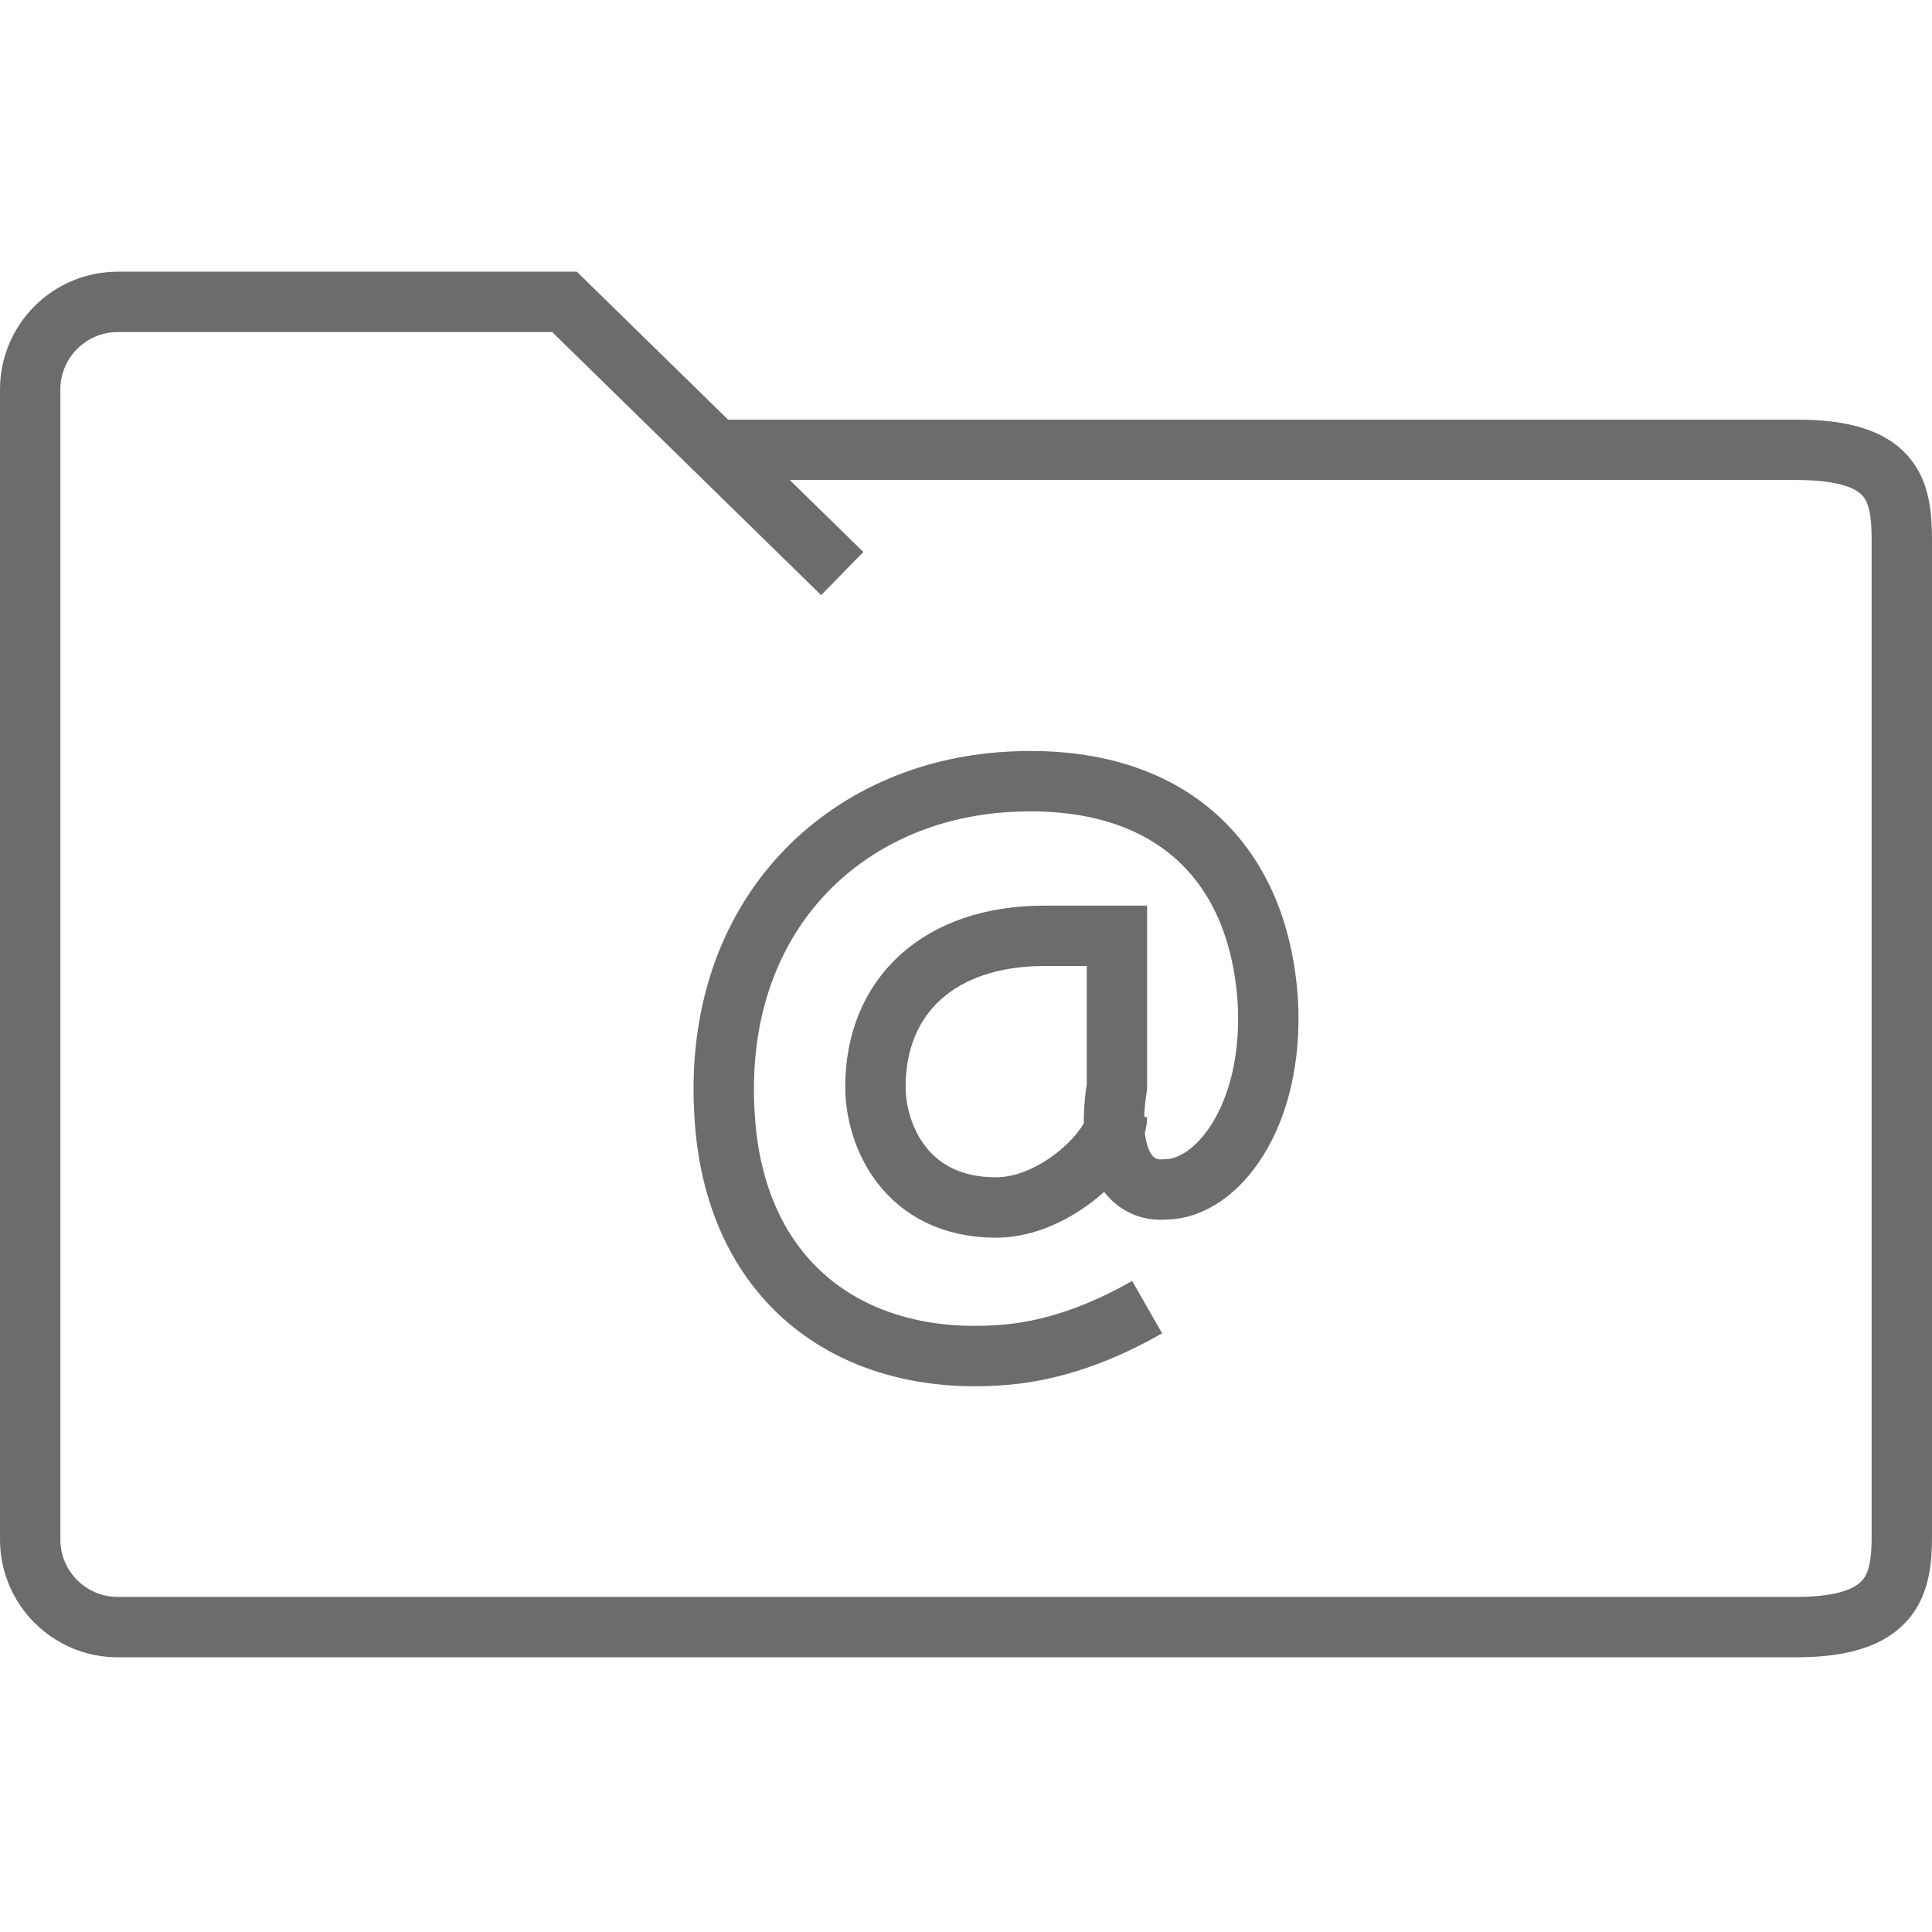
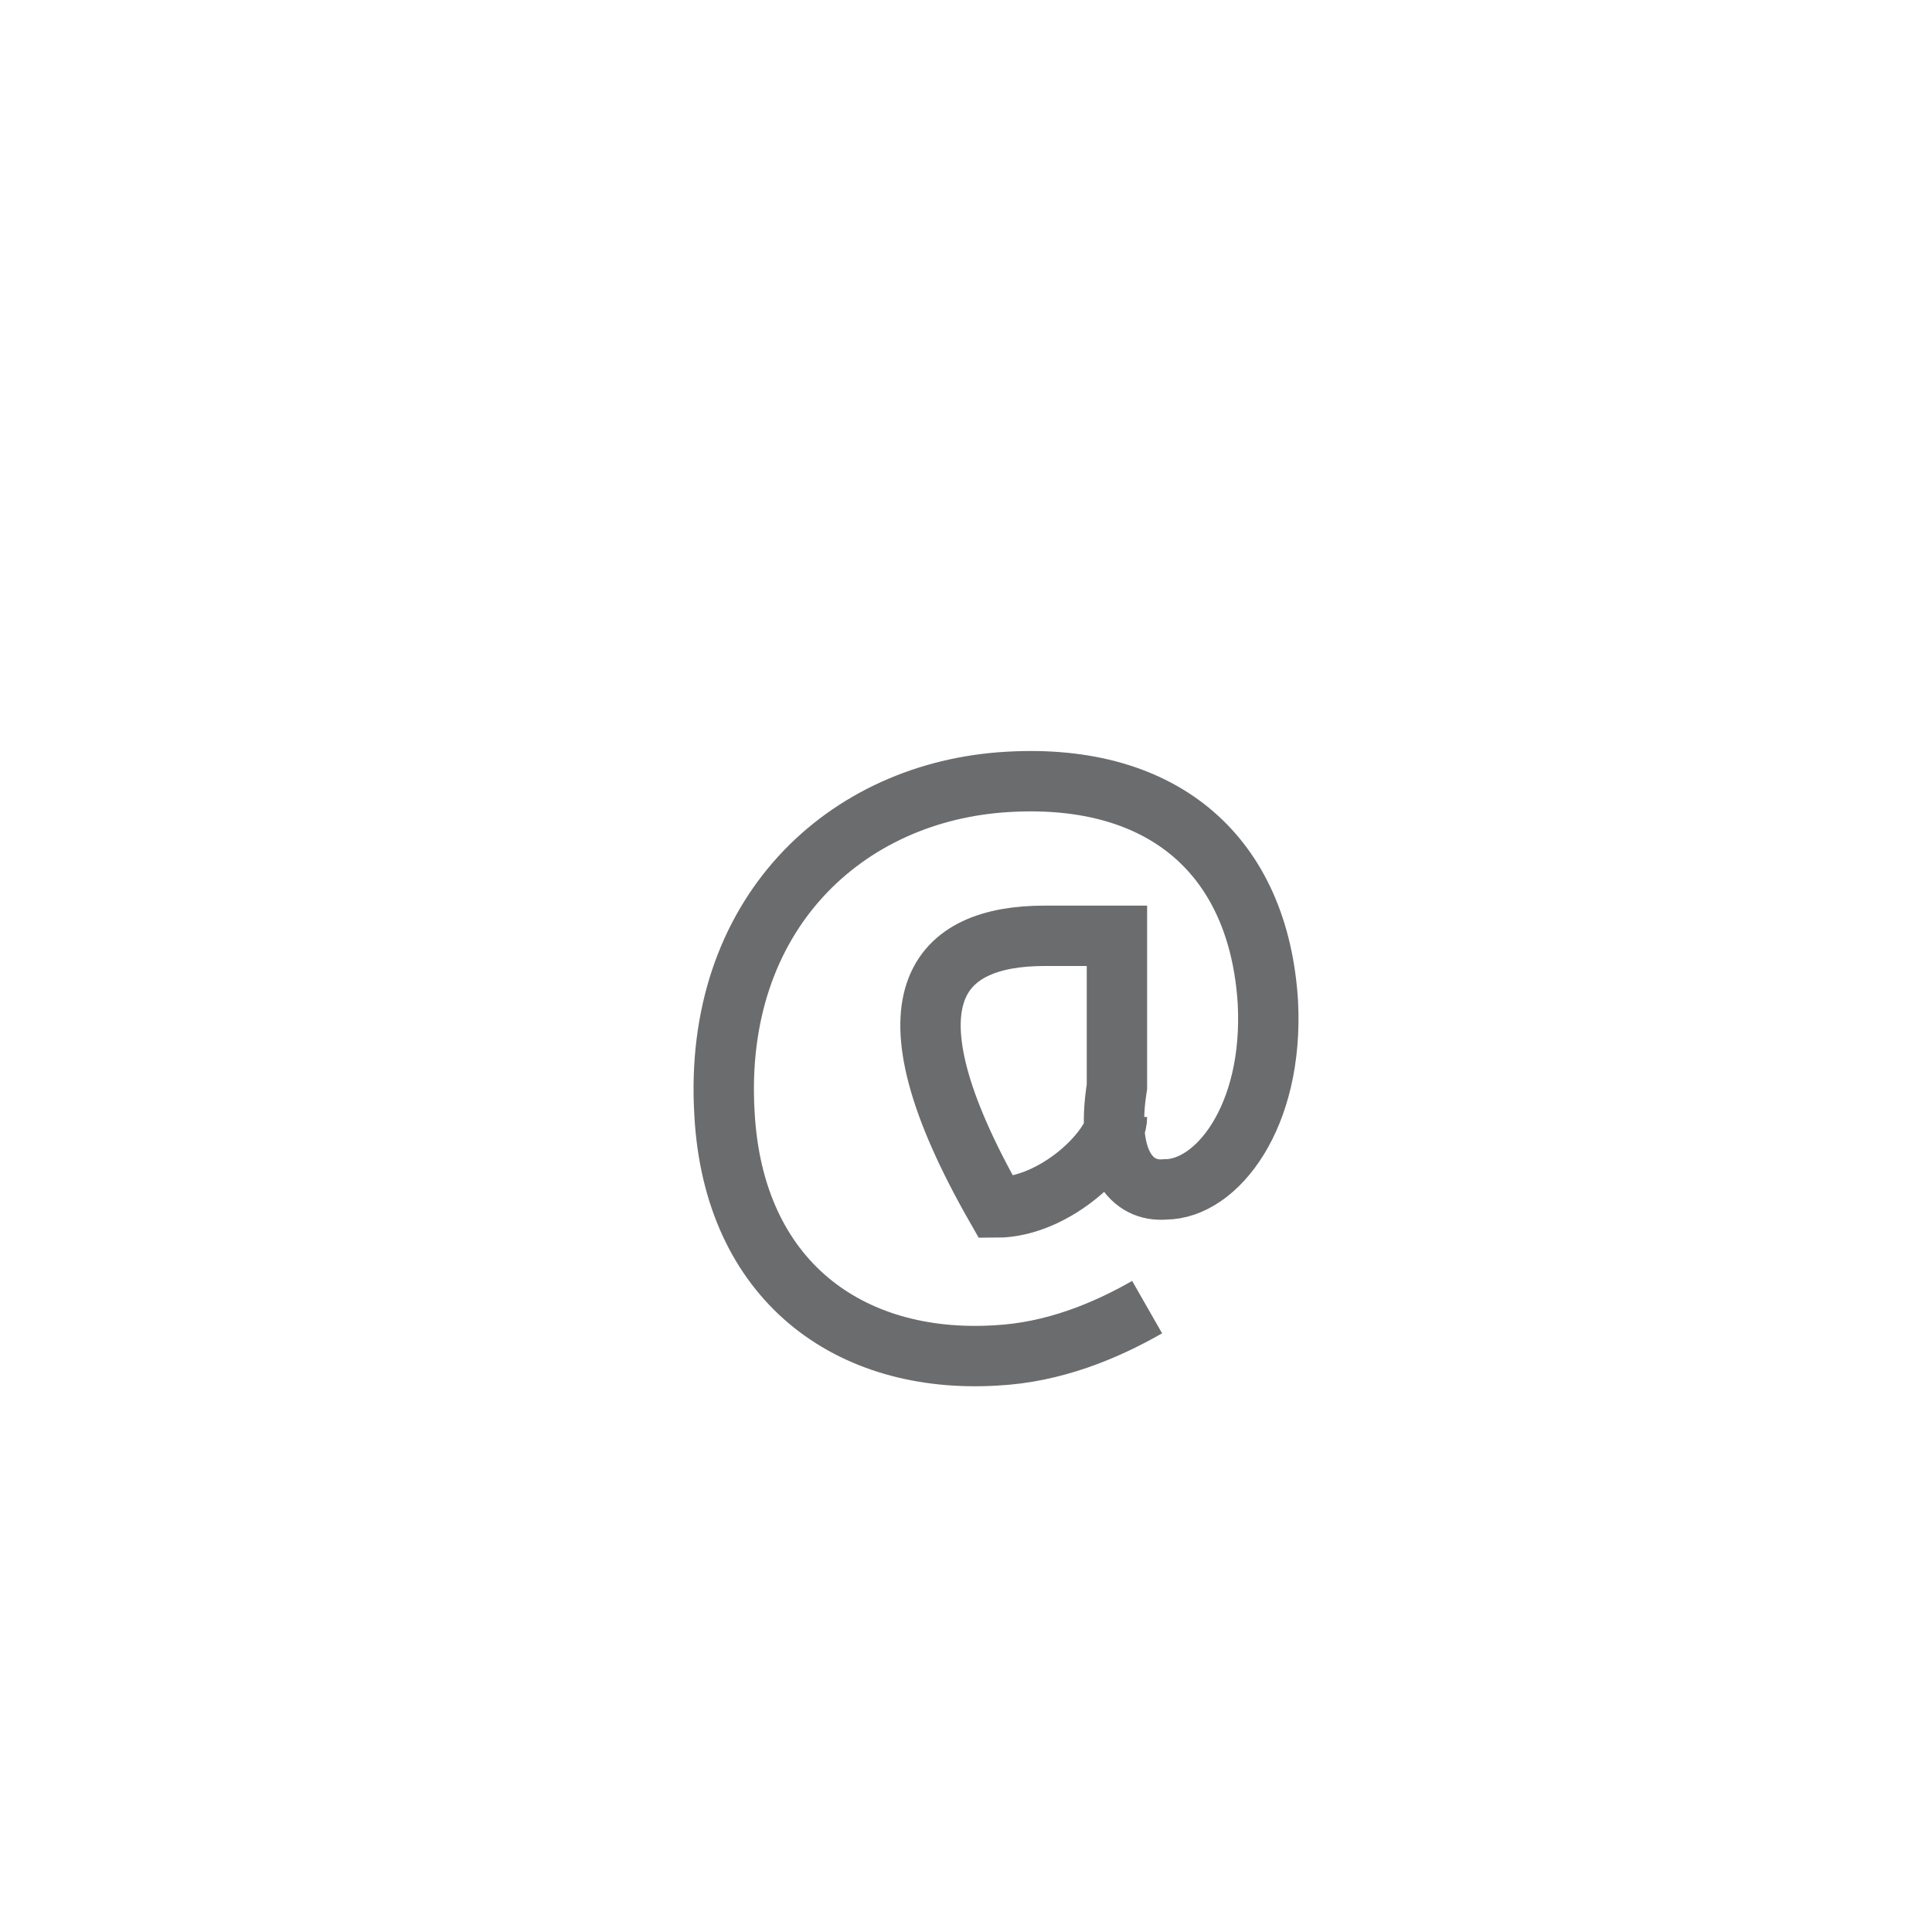
<svg xmlns="http://www.w3.org/2000/svg" xmlns:ns1="http://www.bohemiancoding.com/sketch/ns" width="800px" height="800px" viewBox="0 -9 64 64" version="1.1">
  <title>Folder-@</title>
  <desc>Created with Sketch.</desc>
  <defs>

</defs>
  <g id="Page-1" stroke="none" stroke-width="1" fill="none" fill-rule="evenodd" ns1:type="MSPage">
    <g id="Folder-@" ns1:type="MSLayerGroup" transform="translate(1, 1)" stroke="#6B6C6E" stroke-width="2">
-       <path d="M26.9,9 L17.7,0 L2.9,0 C1.3,0 0,1.3 0,2.9 L0,41 C0,42.6 1.3,43.9 2.9,43.9 L58.5,43.9 C61.7,43.9 62,42.5 62,40.9 L62,7.9 C62,6.2 61.7,4.9 58.5,4.9 L22.9,4.9" id="Shape" ns1:type="MSShapeGroup">
- 
- </path>
-       <path d="M36,27 C36,28 34,30 32,30 C29,30 28,27.6 28,26 C28,23 30.1,21 33.6,21 L36,21 L36,26 C35.6,28.5 36.5,29.5 37.6,29.4 C39.3,29.4 41.2,27 41,23.2 C40.7,18.4 37.6,15.6 32.4,15.9 C27,16.2 22.6,20.3 23,26.9 C23.3,32.4 27.1,35.2 32,34.9 C33.9,34.8 35.6,34.1 37,33.3" id="Shape" ns1:type="MSShapeGroup">
+       <path d="M36,27 C36,28 34,30 32,30 C28,23 30.1,21 33.6,21 L36,21 L36,26 C35.6,28.5 36.5,29.5 37.6,29.4 C39.3,29.4 41.2,27 41,23.2 C40.7,18.4 37.6,15.6 32.4,15.9 C27,16.2 22.6,20.3 23,26.9 C23.3,32.4 27.1,35.2 32,34.9 C33.9,34.8 35.6,34.1 37,33.3" id="Shape" ns1:type="MSShapeGroup">

</path>
    </g>
  </g>
</svg>